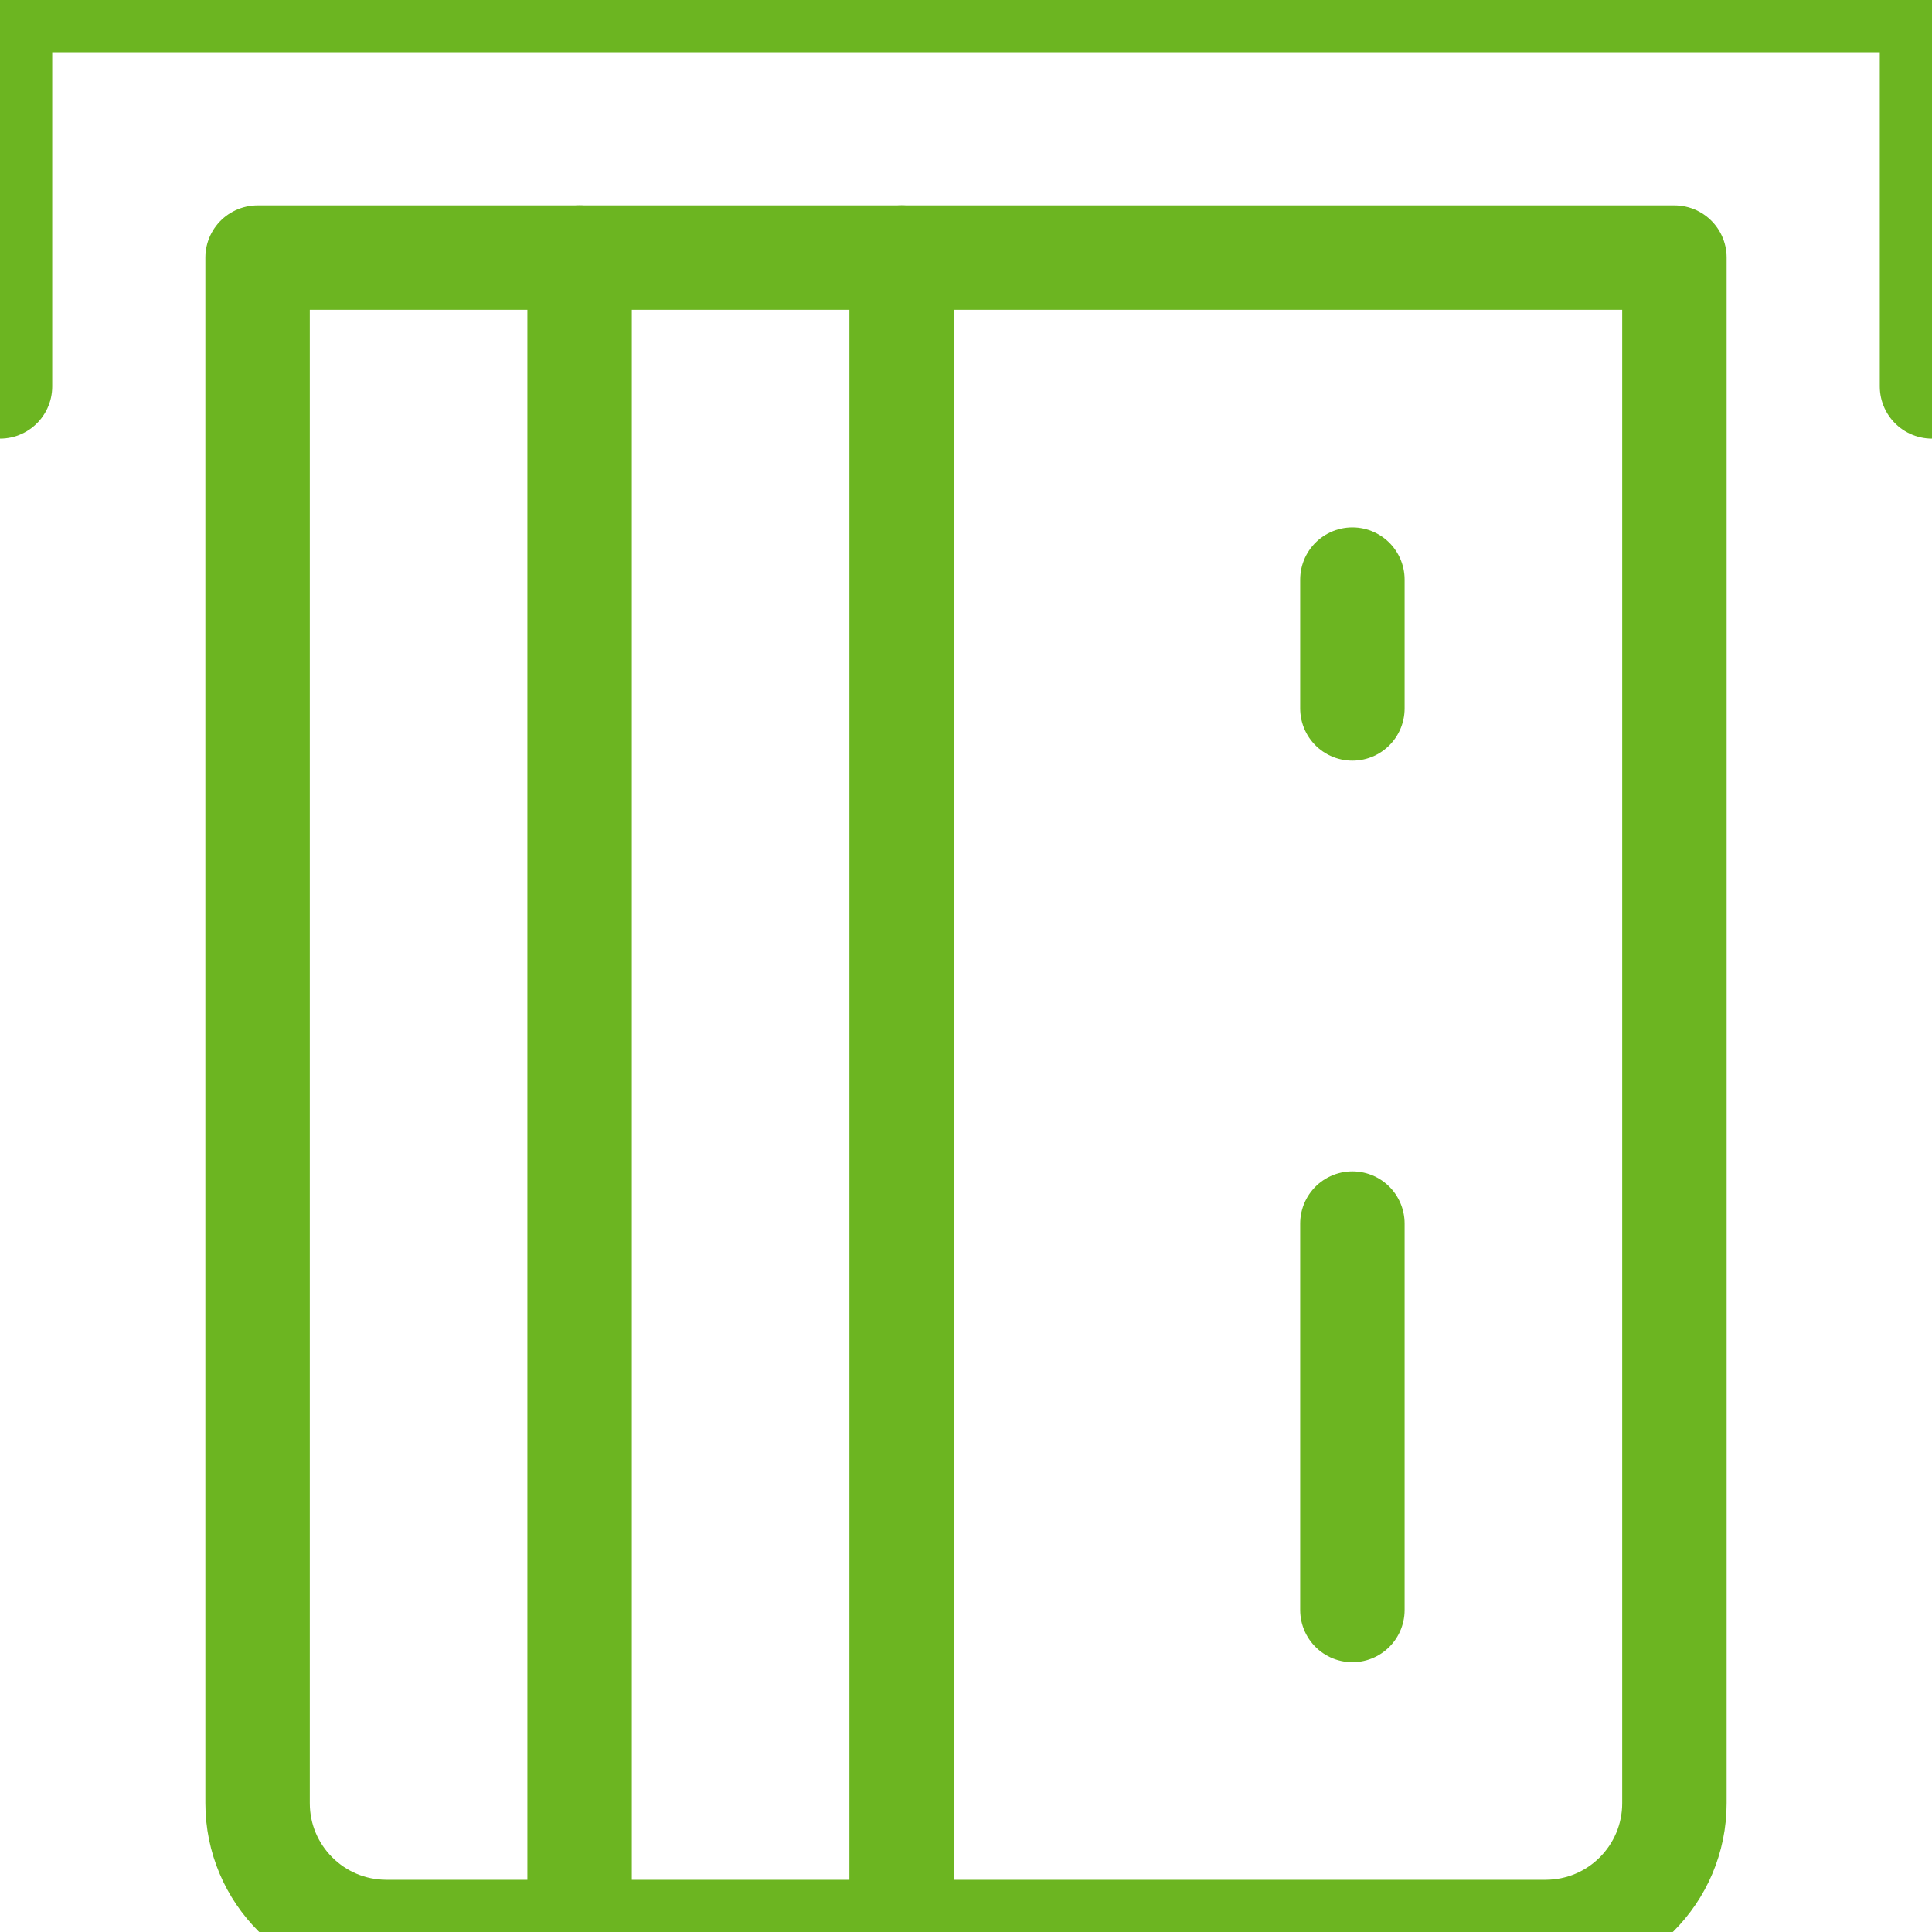
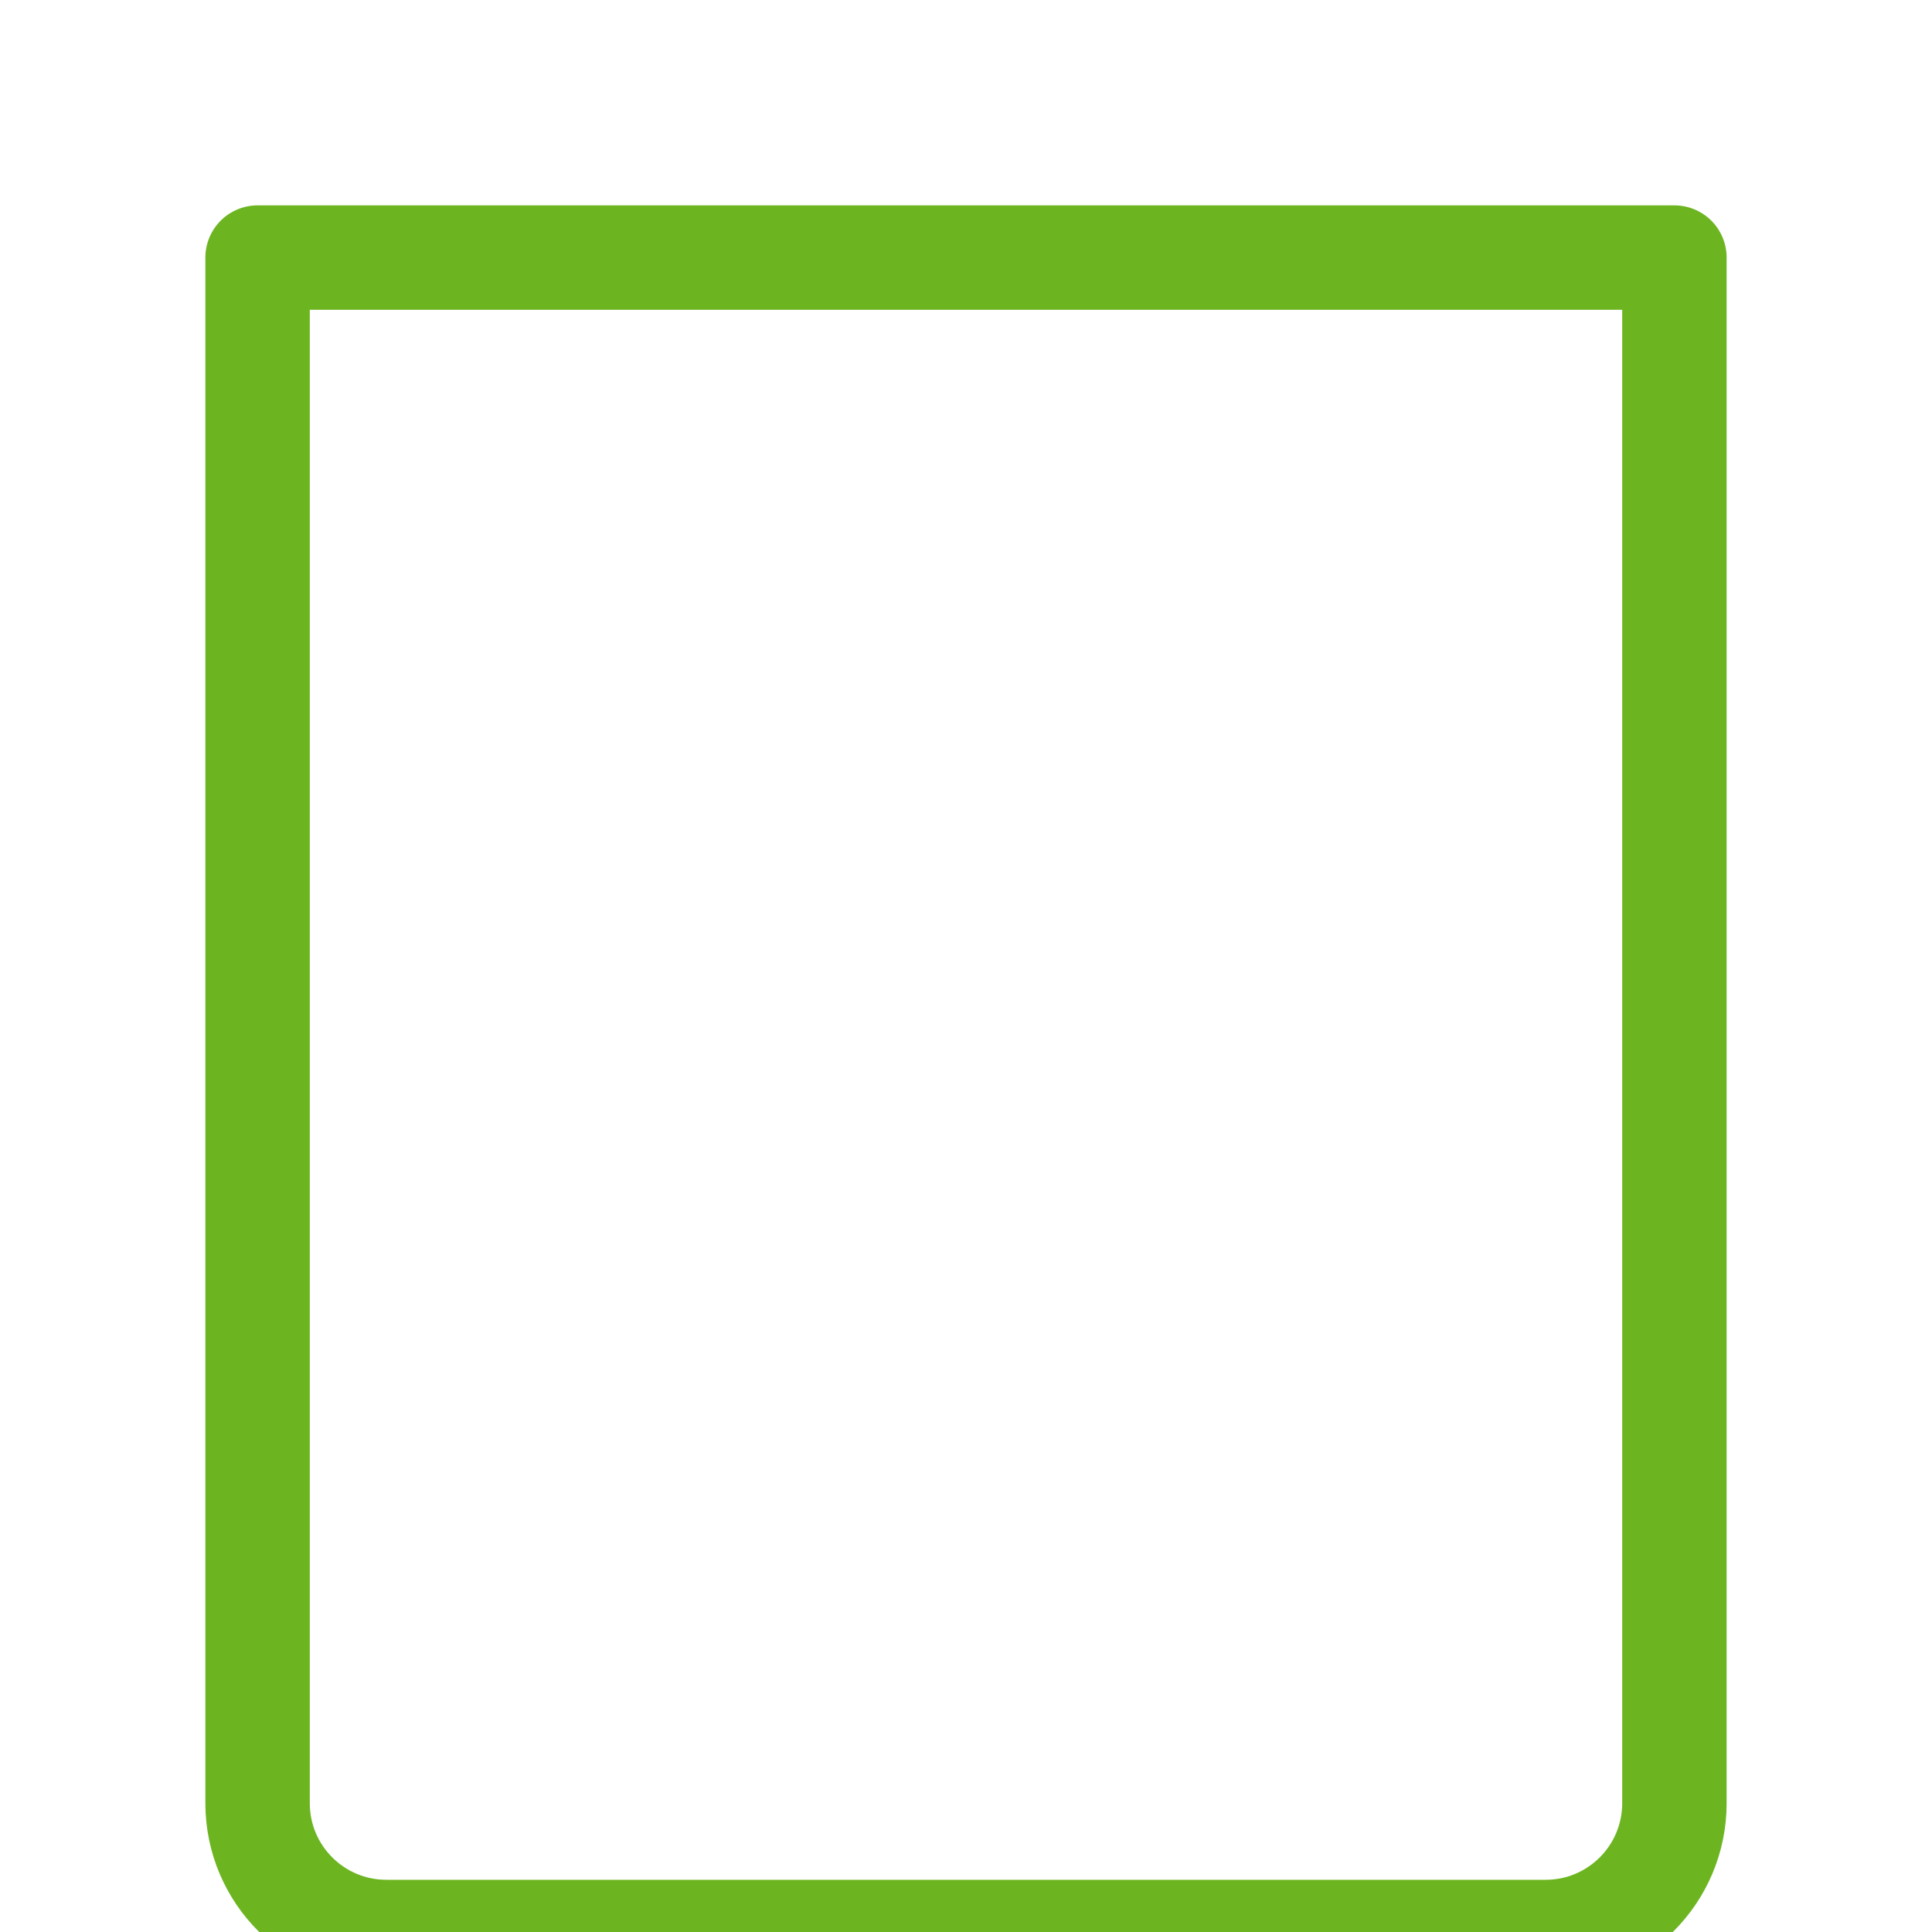
<svg xmlns="http://www.w3.org/2000/svg" width="37px" height="37px" viewBox="0 0 37 37" version="1.1">
  <title>DAFA3482-1F42-4875-AE4A-9B8B1EF02A30</title>
  <desc>Created with sketchtool.</desc>
  <g id="Solutions" stroke="none" stroke-width="1" fill="none" fill-rule="evenodd" stroke-linecap="round" stroke-linejoin="round">
    <g id="OpenEdge-—-Solutions-/-Cloud-Based-(1)" transform="translate(-646, -2151)" stroke="#6CB521" stroke-width="2">
      <g id="Group-8" transform="translate(645, 2151)">
        <g id="Icon/-credit-card-in/-green" transform="translate(1, 0)">
          <g id="credit-card-in">
-             <path d="M11.1,37 L11.1,4.933" id="Path" />
-             <path d="M17.267,37 L17.267,4.933" id="Path" />
            <path d="M32.067,4.933 L32.067,34.533 C32.067,35.896 30.963,37 29.6,37 L7.4,37 C6.037,37 4.933,35.896 4.933,34.533 L4.933,4.933 L4.933,4.933 L32.067,4.933 Z" id="Path" />
-             <path d="M25.9,30.833 L25.9,23.433" id="Path" />
-             <path d="M25.9,11.1 L25.9,13.567" id="Path" />
-             <polyline id="Path" points="0 7.4 0 0 37 0 37 7.4" />
          </g>
        </g>
      </g>
    </g>
  </g>
</svg>